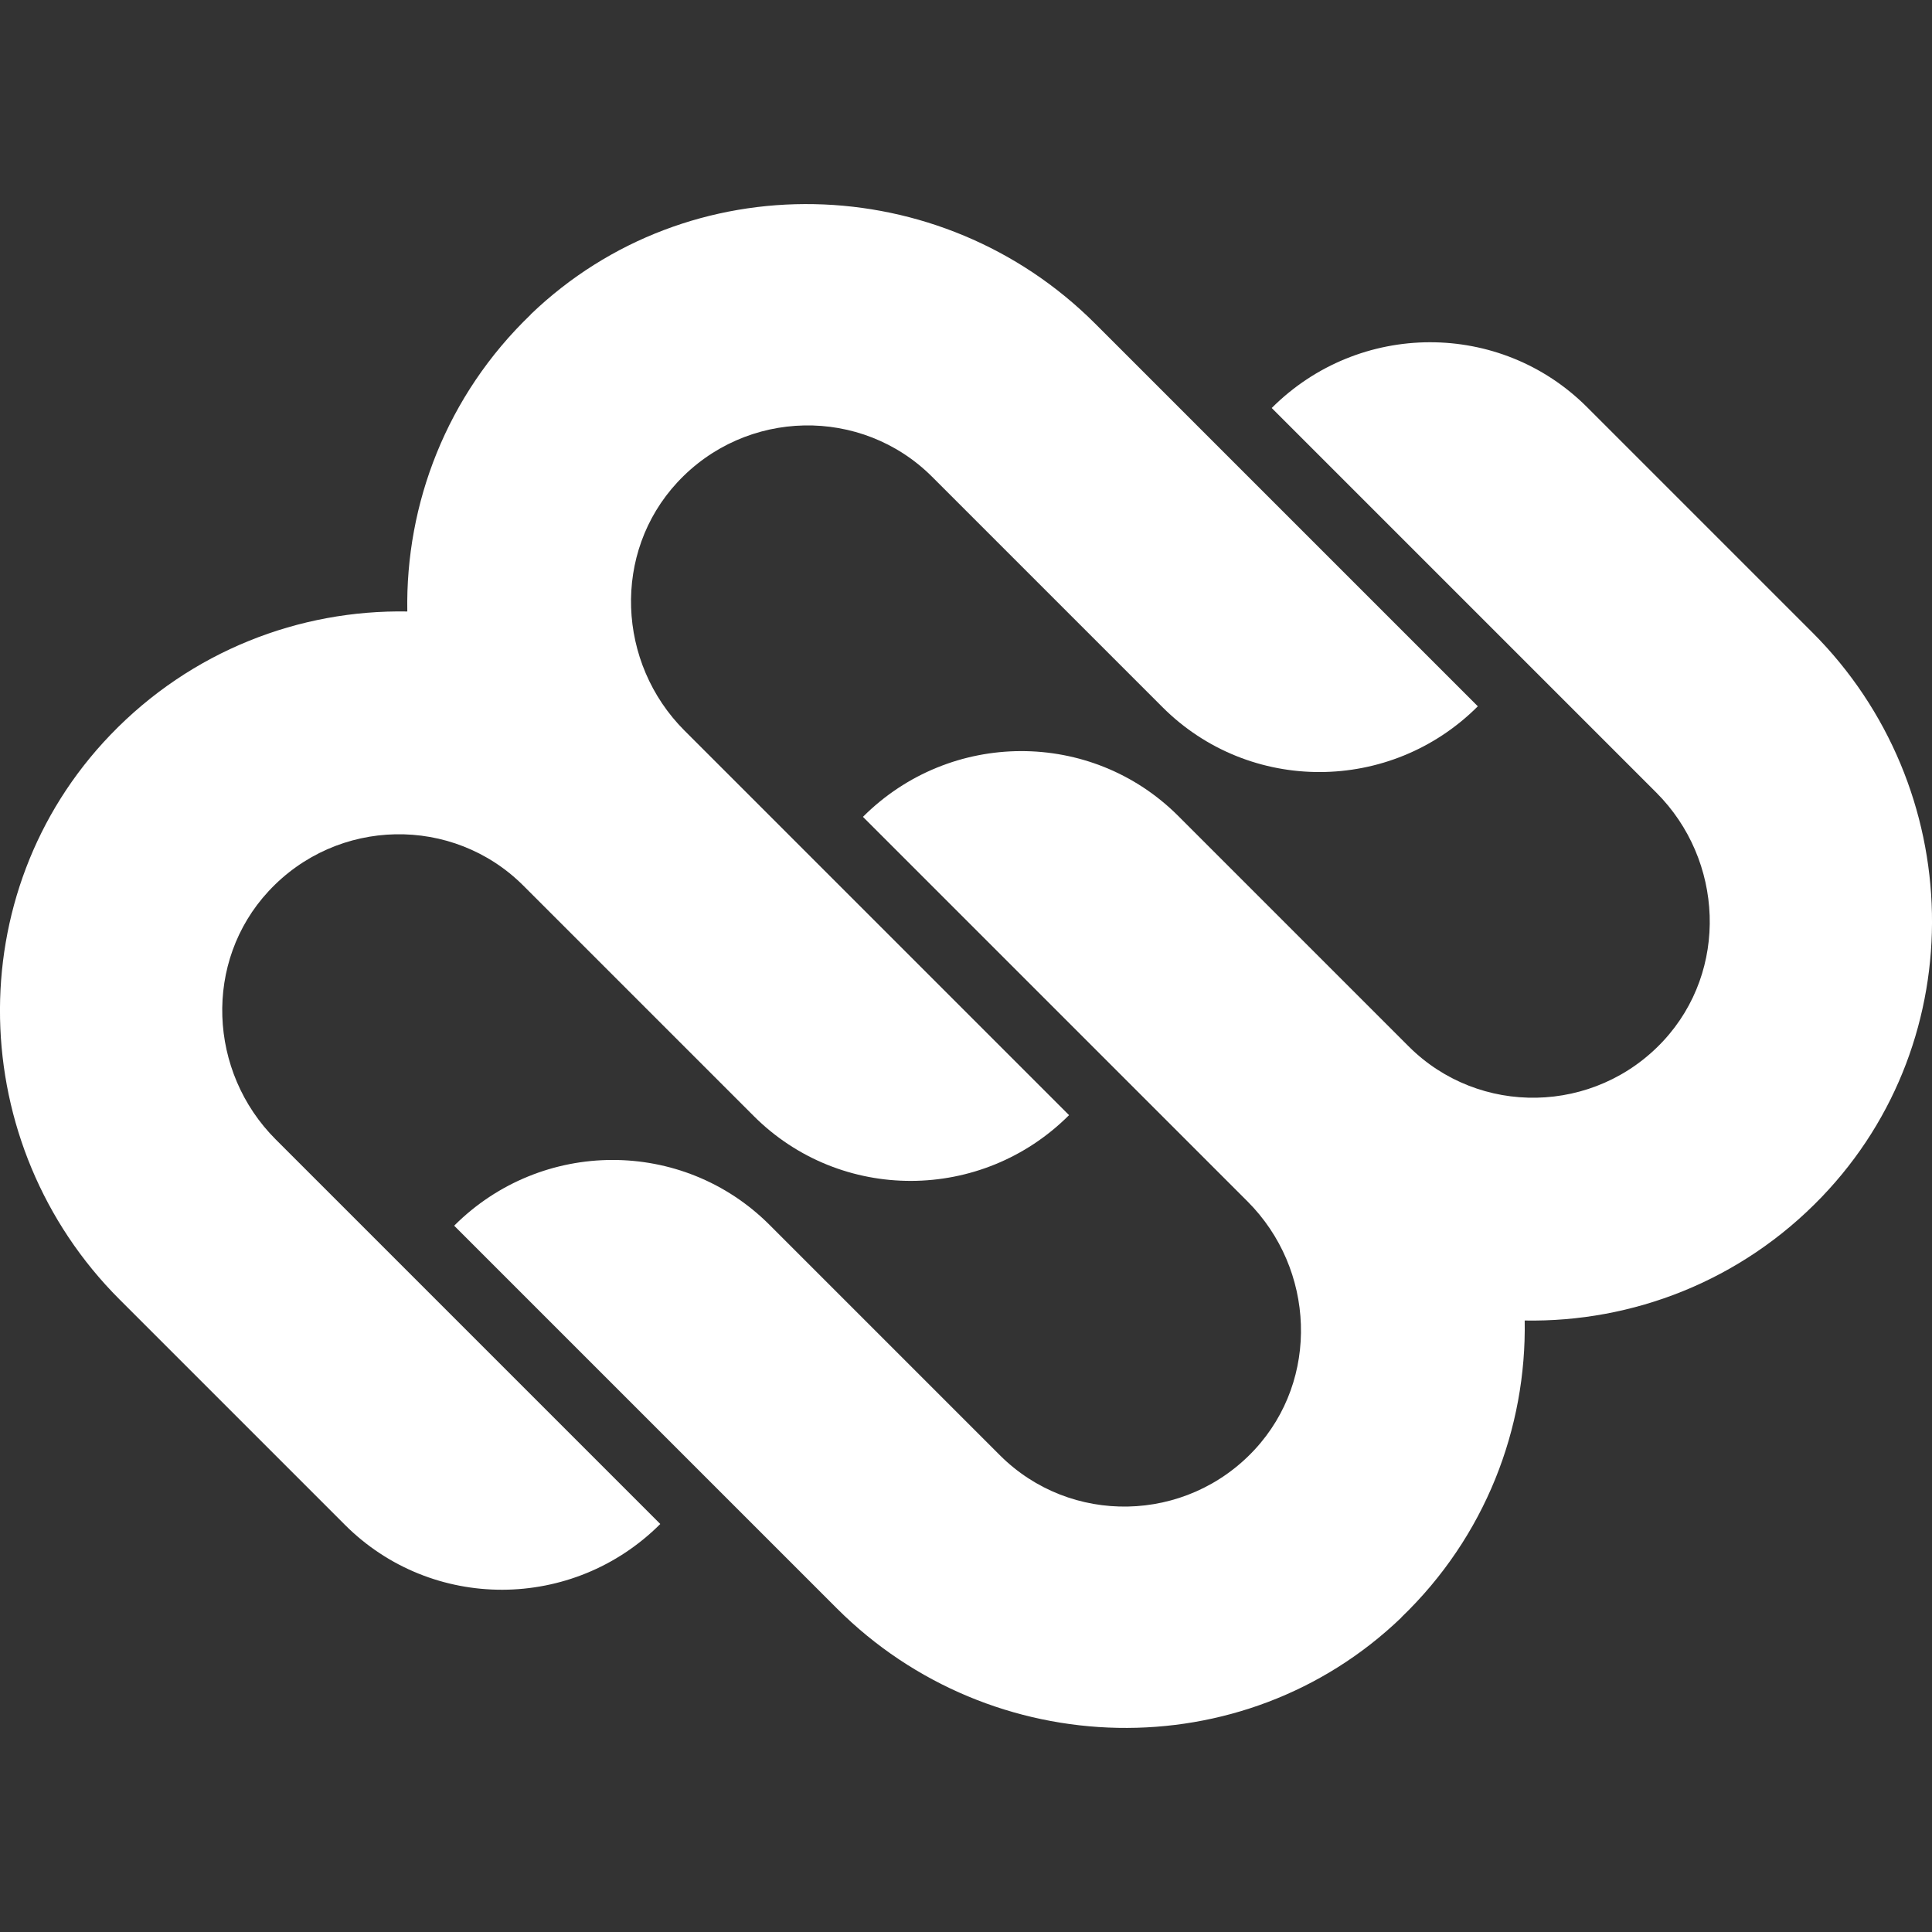
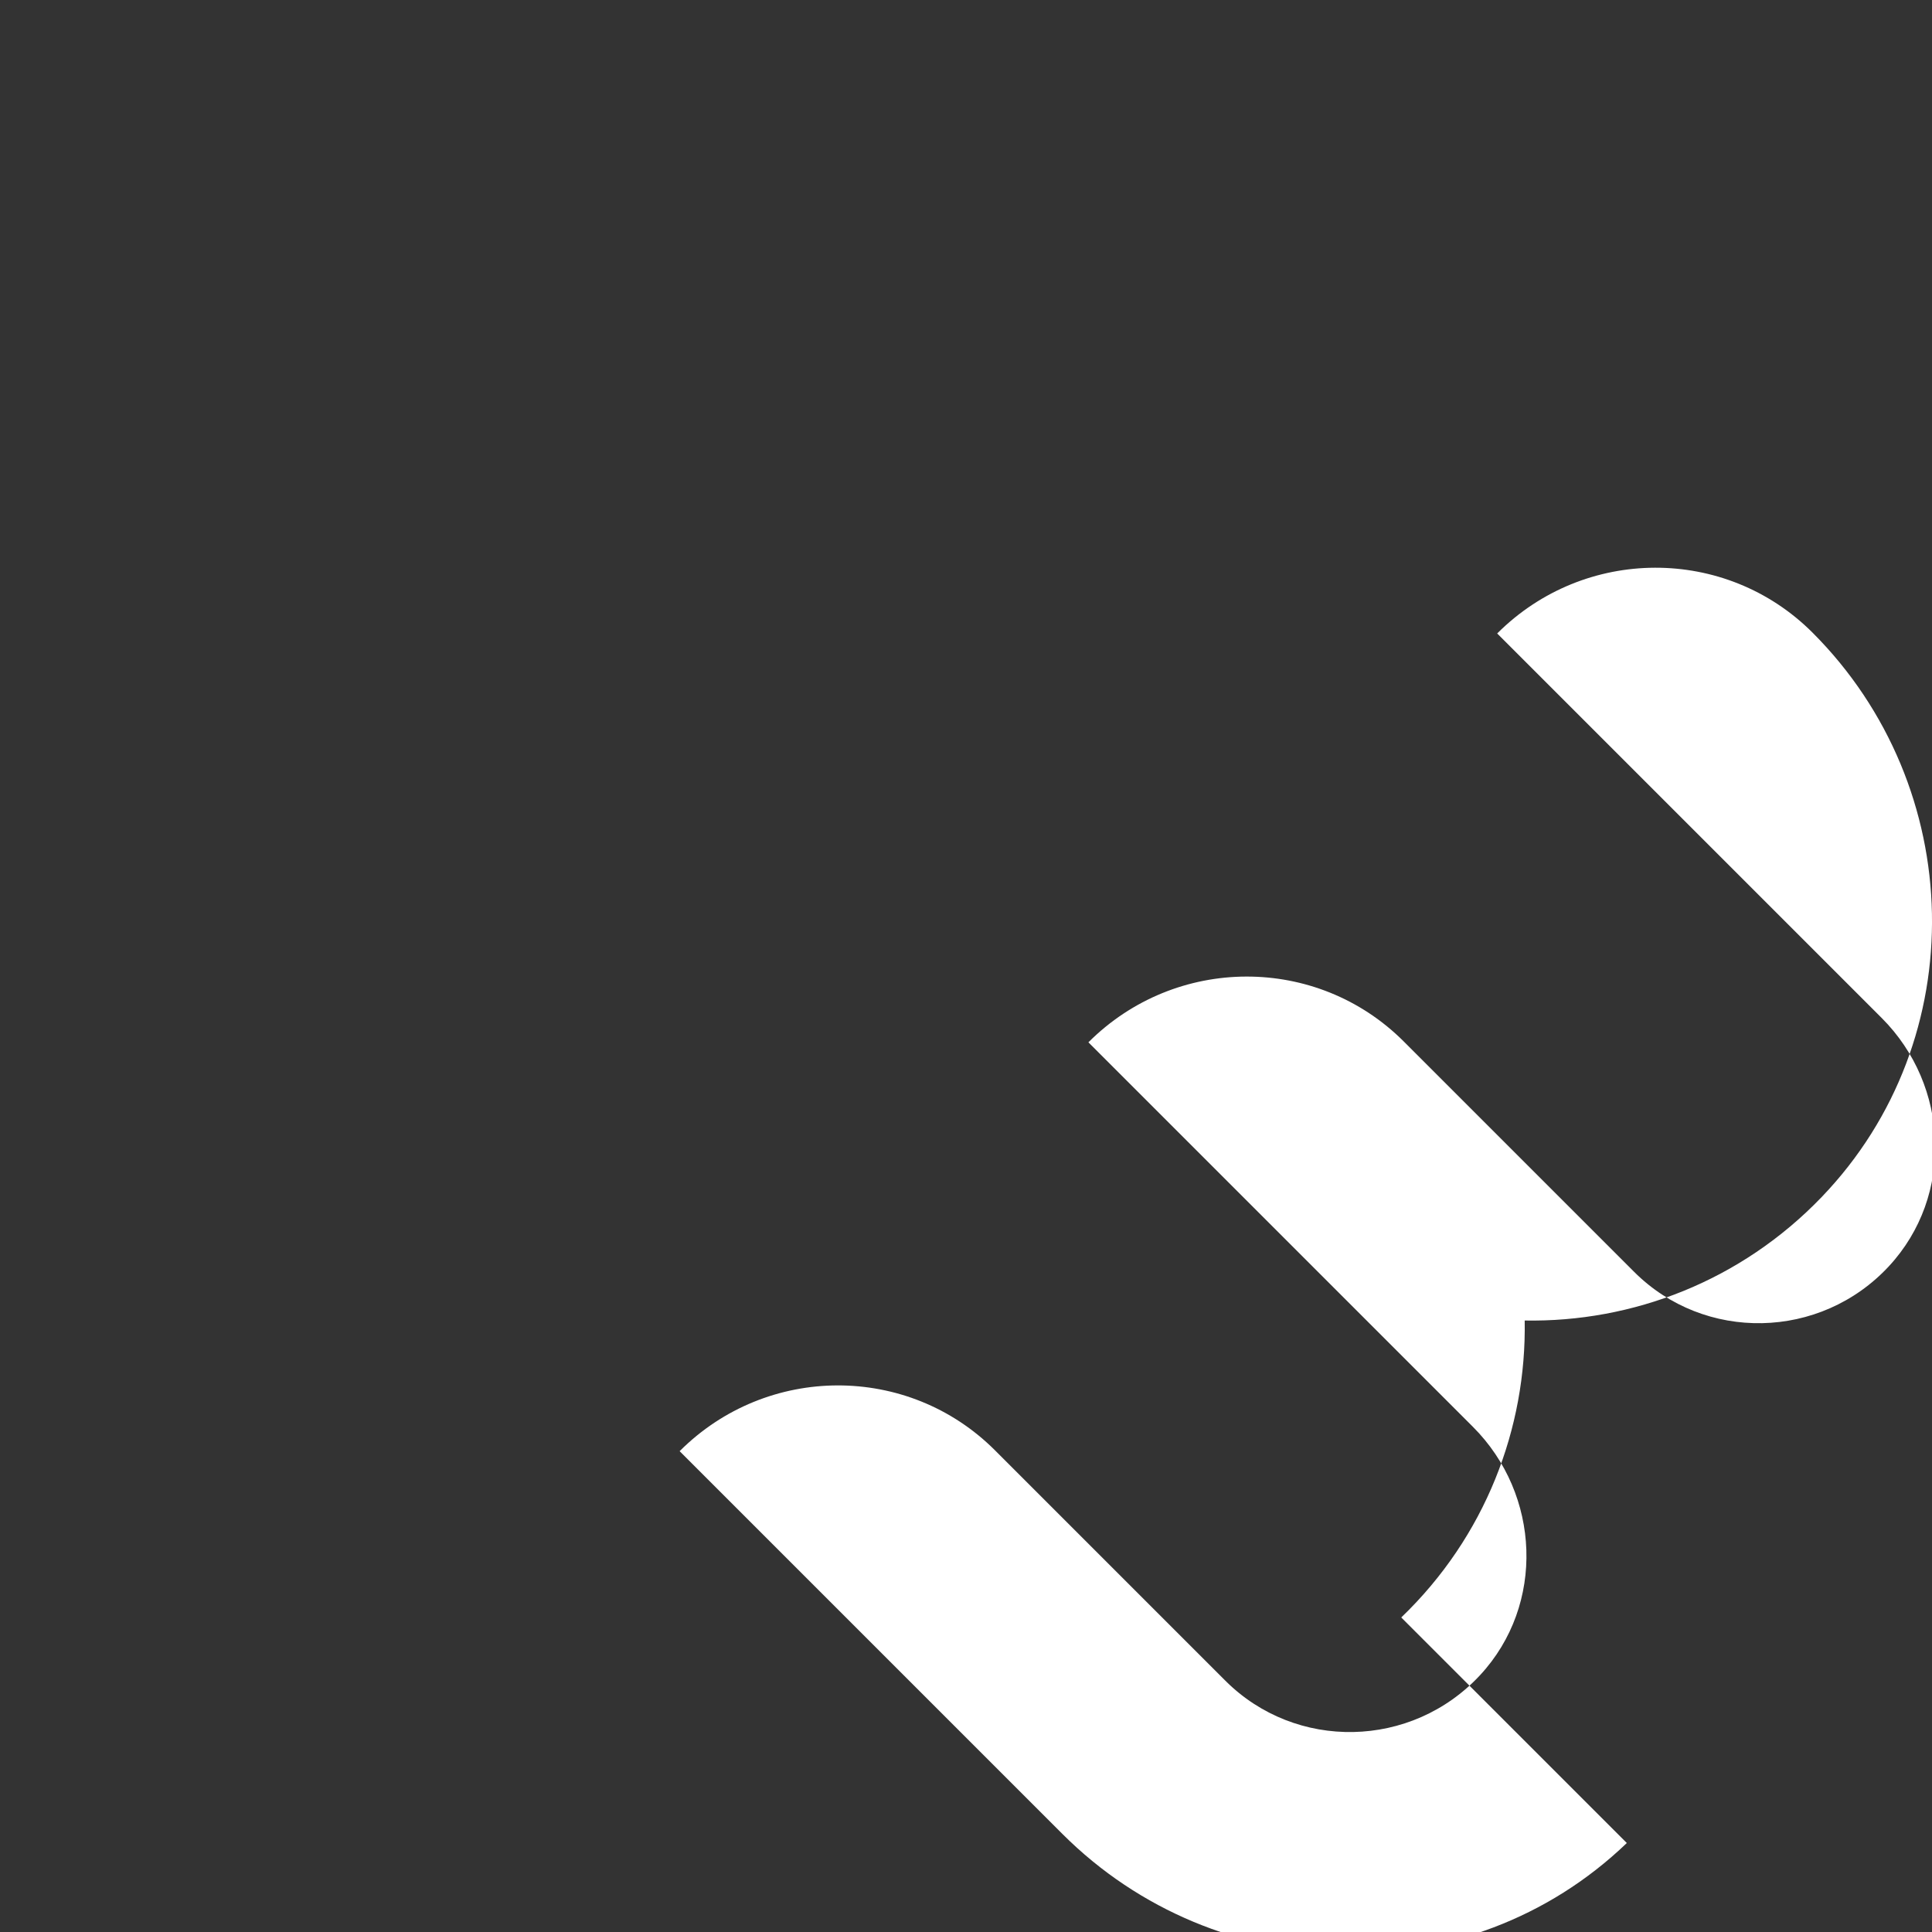
<svg xmlns="http://www.w3.org/2000/svg" id="Layer_1" viewBox="0 0 500 500">
  <rect x="0" y="0" width="500" height="500" fill="#333333" stroke="none" />
  <defs>
    <style>.cls-1{fill:#fff;}</style>
  </defs>
-   <path class="cls-1" d="M362.64,418.6c21.79-20.93,32.44-49,31.95-76.85,27.85,.49,55.92-10.16,76.85-31.95,39.34-40.94,37.57-106.15-2.36-146.08l-58.35-58.35c-22.48-22.48-59.01-22.38-81.61,.22h0s99.53,99.53,99.53,99.53c17.47,17.47,18.74,46.01,1.85,64.23-17.76,19.15-47.73,19.66-65.94,1.45l-59.62-59.62c-22.48-22.48-59.01-22.38-81.61,.22h0s99.53,99.53,99.53,99.53c17.47,17.47,18.74,46.01,1.85,64.23-17.76,19.15-47.73,19.66-65.94,1.45l-59.62-59.62c-22.48-22.48-59.01-22.38-81.61,.22h0s99.05,99.05,99.05,99.05c39.93,39.93,105.14,41.7,146.08,2.36Z" />
-   <path class="cls-1" d="M137.36,81.4c-21.79,20.93-32.44,49-31.95,76.85-27.85-.49-55.92,10.16-76.85,31.95-39.34,40.94-37.57,106.15,2.36,146.08l58.35,58.35c22.48,22.48,59.01,22.38,81.61-.22h0s-99.53-99.53-99.53-99.53c-17.47-17.47-18.74-46.01-1.85-64.23,17.76-19.15,47.73-19.66,65.94-1.45l59.62,59.62c22.48,22.48,59.01,22.38,81.61-.22h0s-99.53-99.53-99.53-99.53c-17.47-17.47-18.74-46.01-1.85-64.23,17.76-19.15,47.73-19.66,65.94-1.45l59.62,59.62c22.48,22.48,59.01,22.38,81.61-.22h0s-99.05-99.05-99.05-99.05c-39.93-39.93-105.14-41.7-146.08-2.36Z" />
+   <path class="cls-1" d="M362.64,418.6c21.79-20.93,32.44-49,31.95-76.85,27.85,.49,55.92-10.16,76.85-31.95,39.34-40.94,37.57-106.15-2.36-146.08c-22.48-22.48-59.01-22.38-81.61,.22h0s99.53,99.53,99.53,99.53c17.47,17.47,18.74,46.01,1.85,64.23-17.76,19.15-47.73,19.66-65.94,1.45l-59.62-59.62c-22.48-22.48-59.01-22.38-81.61,.22h0s99.53,99.53,99.53,99.53c17.47,17.47,18.74,46.01,1.85,64.23-17.76,19.15-47.73,19.66-65.94,1.45l-59.62-59.62c-22.48-22.48-59.01-22.38-81.61,.22h0s99.05,99.05,99.05,99.05c39.93,39.93,105.14,41.7,146.08,2.36Z" />
</svg>